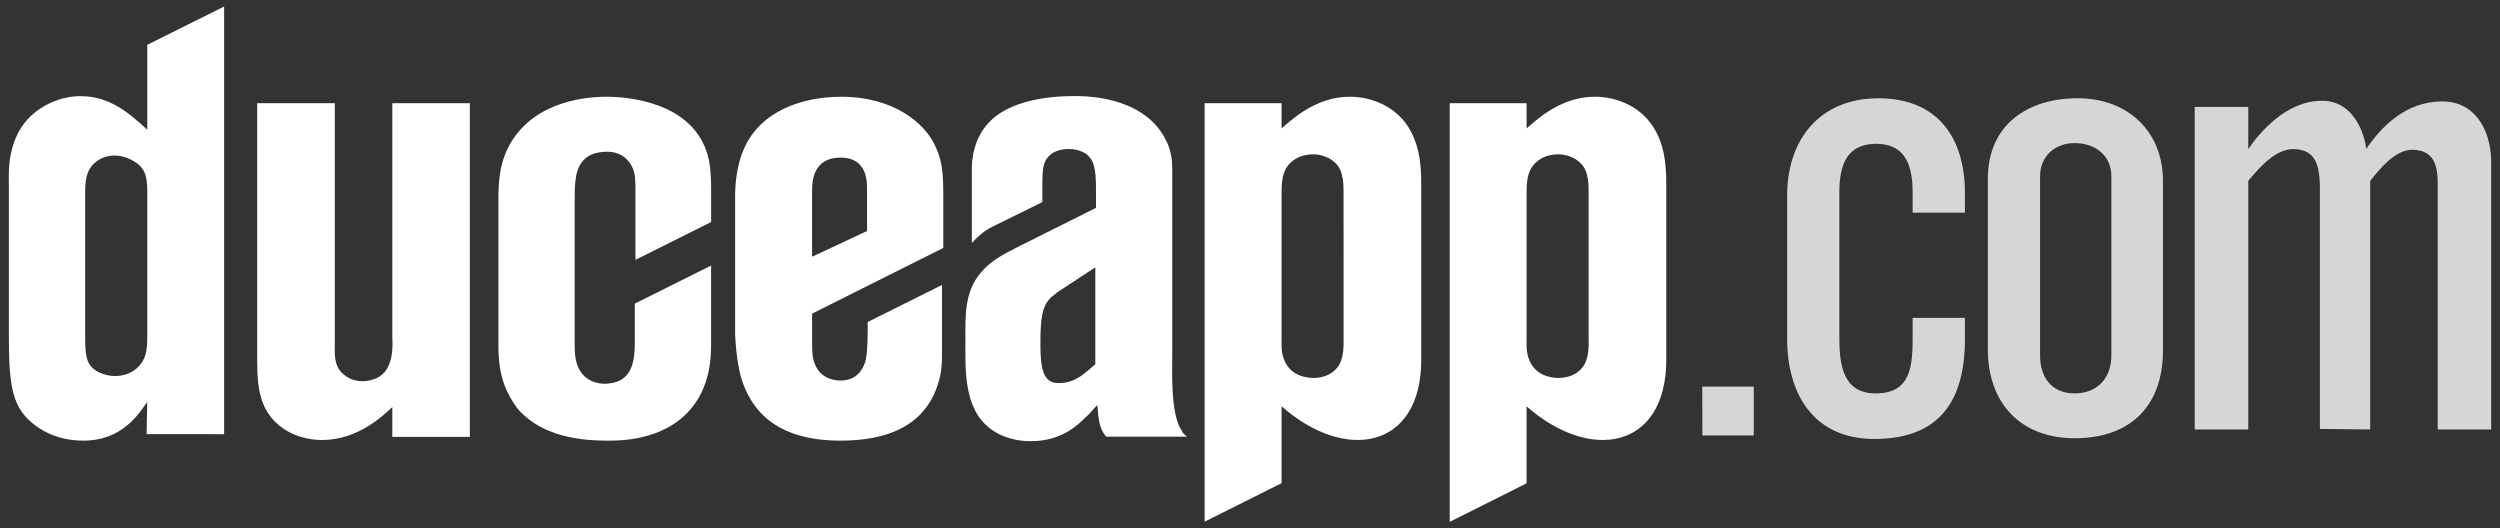
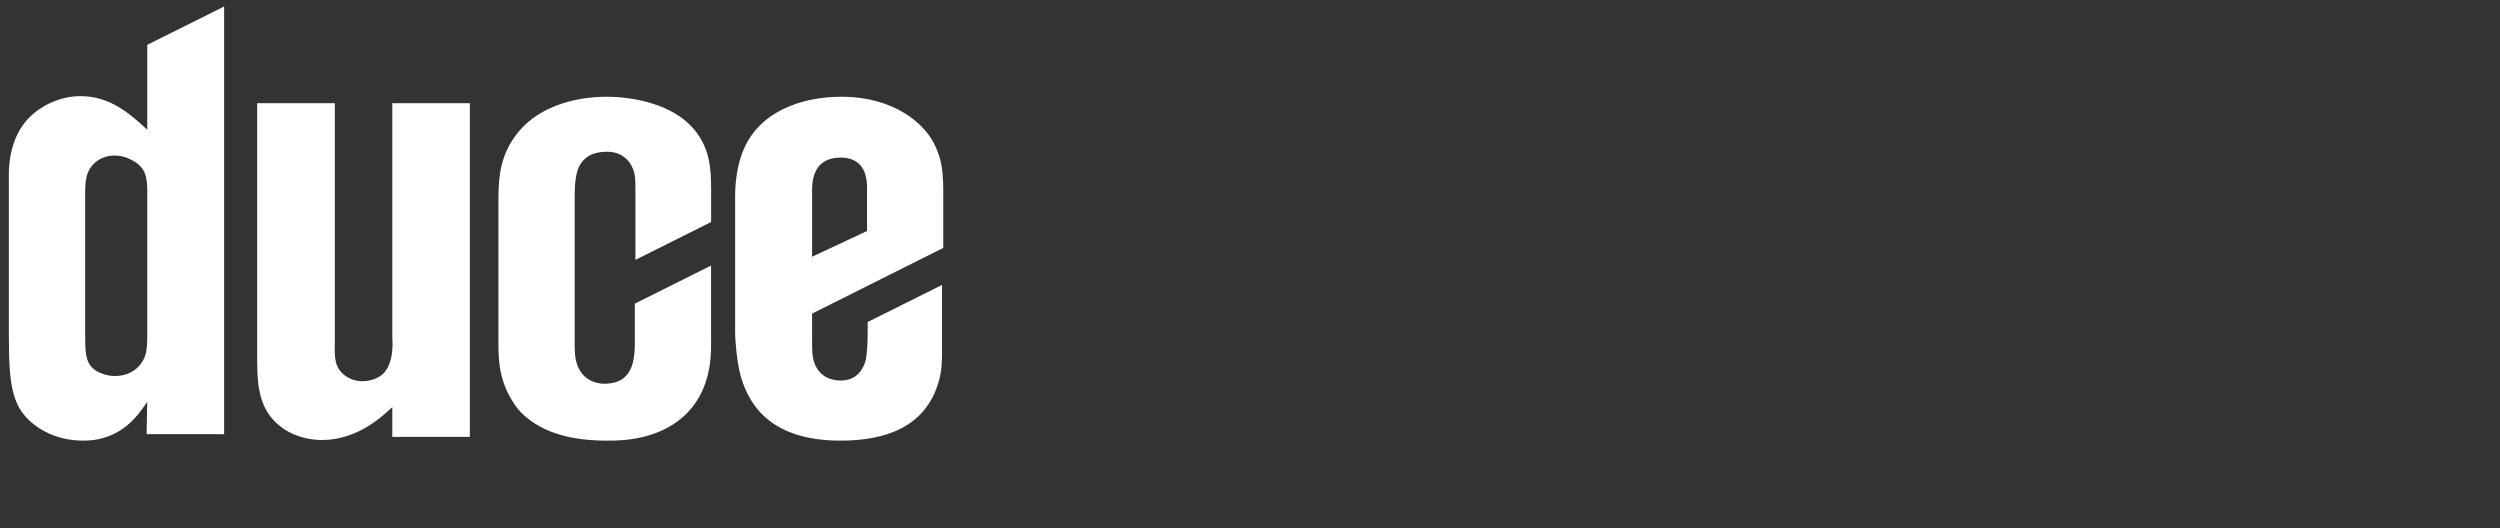
<svg xmlns="http://www.w3.org/2000/svg" version="1.1" id="图层_1" x="0px" y="0px" width="130px" height="27.475px" viewBox="0 0 130 27.475" enable-background="new 0 0 130 27.475" xml:space="preserve">
  <rect x="0" y="0" width="130" height="27.475" fill="#333333" stroke="none" />
  <path fill="#FFFFFF" d="M11.655,22.577V0.338L7.658,2.331v4.415C6.681,5.838,5.672,5,4.193,5C3.22,5,2.505,5.391,2.211,5.572  c-1.923,1.162-1.75,3.395-1.75,3.997v7.833c0,2.724,0.158,3.847,1.444,4.773c0.395,0.282,1.179,0.727,2.387,0.737  c2.086,0.024,2.959-1.445,3.365-2.016l-0.035,1.679L11.655,22.577L11.655,22.577z M7.658,17.466c0,0.742-0.069,1.077-0.306,1.416  c-0.3,0.436-0.807,0.672-1.378,0.672c-0.437,0-0.834-0.181-0.973-0.27c-0.463-0.313-0.572-0.675-0.572-1.681v-7.328  c0-0.738-0.034-1.444,0.638-1.917c0.335-0.236,0.707-0.271,0.876-0.271c0.202,0,0.541,0.027,0.974,0.271  c0.711,0.397,0.742,0.942,0.742,1.715L7.658,17.466L7.658,17.466z M24.432,22.716V5.367H20.4v12.17c0,0.102,0.139,1.381-0.537,1.95  c-0.367,0.307-0.873,0.336-1.008,0.336c-0.406,0-0.772-0.135-1.078-0.435c-0.436-0.442-0.367-1.046-0.367-1.651V5.367h-4.037v12.976  c0,1.445-0.042,2.971,1.345,3.933c0.8,0.554,1.68,0.605,2.016,0.605c1.919,0,3.229-1.313,3.666-1.713v1.548H24.432z M36.976,17.705  v-3.896l-3.966,1.979v1.951c0,0.673-0.026,1.561-0.671,1.985c-0.329,0.214-0.773,0.231-0.877,0.231  c-0.703,0-1.266-0.371-1.475-1.073c-0.092-0.306-0.104-0.572-0.104-1.177v-7.494c0-1.179,0.167-1.723,0.707-2.087  c0.163-0.106,0.472-0.224,0.943-0.234c0.973-0.023,1.354,0.702,1.444,1.077c0.046,0.197,0.065,0.402,0.065,0.839v3.708l3.936-1.968  V9.839c0-1.143-0.123-1.719-0.335-2.217c-1.101-2.595-4.708-2.591-5.109-2.591c-0.537,0-3.194,0.034-4.673,1.95  c-0.773,1.008-0.943,2.051-0.943,3.295v7.631c0,0.772,0.062,1.48,0.34,2.184c0.224,0.574,0.591,1.083,0.703,1.213  c0.764,0.849,2.085,1.609,4.573,1.609c0.571,0,3.024,0.068,4.469-1.746C37.042,19.86,36.976,18.243,36.976,17.705L36.976,17.705z   M49.05,12.891V9.94c0-1.31-0.17-1.847-0.468-2.452c-0.509-1.04-2.051-2.457-4.843-2.457c-2.016,0-4.232,0.741-5.074,2.757  c-0.402,0.908-0.438,2.051-0.438,2.321v7.256c0,0.208,0.07,1.415,0.306,2.254c0.468,1.548,1.645,3.294,5.175,3.294  c2.283,0,4.431-0.673,5.11-3.09c0.158-0.577,0.167-0.941,0.167-1.548v-3.458l-3.866,1.927c0,0.236,0.026,1.629-0.136,2.102  c-0.205,0.604-0.637,0.942-1.275,0.942c-0.336,0-1.104-0.104-1.378-0.974c-0.097-0.305-0.101-0.54-0.101-1.144v-1.362L49.05,12.891z   M45.086,12.014l-2.858,1.335V9.905c0-0.437,0.035-1.711,1.479-1.711s1.379,1.344,1.379,1.711V12.014z" />
-   <path fill="#FFFFFF" d="M61.729,22.712c-0.167-0.136-0.235-0.199-0.267-0.301c-0.606-0.843-0.505-3.097-0.505-4.038V8.792  c0-0.3,0-0.938-0.402-1.645c-1.213-2.188-4.203-2.151-4.708-2.151c-2.215,0-3.623,0.579-4.333,1.278  c-0.9,0.881-0.978,2.051-0.978,2.453v3.912c0.274-0.316,0.649-0.642,1.047-0.839l2.618-1.29V9.901c0-0.742,0-1.174,0.135-1.48  C54.638,7.75,55.41,7.75,55.581,7.75c0.437,0,0.703,0.135,0.873,0.235c0.437,0.305,0.537,0.807,0.537,1.814v1.009l-4.168,2.085  c-0.671,0.336-1.344,0.706-1.814,1.277c-0.873,1.008-0.808,2.284-0.808,3.526c0,1.516-0.101,3.566,1.313,4.608  c0.803,0.603,1.745,0.637,2.082,0.637c1.579,0,2.421-0.81,2.858-1.244c0.236-0.201,0.401-0.435,0.606-0.637  c0.065,0.839,0.131,1.277,0.467,1.648h4.202V22.712z M56.957,18.942l-0.438,0.373c-0.437,0.369-0.873,0.604-1.443,0.604  c-0.809,0.034-0.975-0.706-0.975-1.985c0-1.344,0.066-2.017,0.571-2.487c0.031-0.03,0.202-0.167,0.337-0.268l1.947-1.278  L56.957,18.942L56.957,18.942z M73.904,18.71V9.565c0-1.073-0.103-2.184-0.807-3.159c-0.943-1.244-2.388-1.375-2.859-1.375  c-1.846-0.035-3.195,1.309-3.596,1.646v-1.31h-4.001v21.76l4.001-2.002v-3.998C69.969,24.063,73.904,23.343,73.904,18.71  L73.904,18.71z M69.867,17.868c0,0.066,0,0.607-0.166,0.974c-0.133,0.338-0.57,0.81-1.412,0.81c-0.268,0-1.174-0.066-1.512-0.939  c-0.168-0.404-0.135-0.843-0.135-0.976v-7.729c0-0.707,0.065-1.347,0.737-1.75c0.271-0.169,0.604-0.234,0.908-0.234  c0.438,0,0.739,0.169,0.875,0.234c0.473,0.303,0.703,0.674,0.703,1.646L69.867,17.868L69.867,17.868z M86.646,18.71V9.565  c0-1.073-0.101-2.184-0.81-3.159c-0.938-1.244-2.385-1.375-2.854-1.375c-1.852-0.035-3.194,1.309-3.6,1.646v-1.31h-3.996v21.768  l3.996-2.002v-4.005C82.715,24.063,86.646,23.343,86.646,18.71L86.646,18.71z M82.613,17.868c0,0.066,0,0.607-0.17,0.974  c-0.131,0.338-0.572,0.81-1.41,0.81c-0.27,0-1.178-0.066-1.514-0.939c-0.166-0.404-0.136-0.843-0.136-0.976v-7.729  c0-0.707,0.068-1.347,0.74-1.75c0.272-0.169,0.606-0.234,0.908-0.234c0.438,0,0.739,0.169,0.872,0.234  c0.472,0.303,0.707,0.674,0.707,1.646v7.965H82.613z" />
-   <path opacity="0.8" fill="#FFFFFF" d="M102.176,16.529h-2.719v0.996c0,1.488-0.072,2.932-1.924,2.932  c-1.738,0-1.887-1.553-1.887-2.932V9.999c0-1.355,0.348-2.522,1.922-2.522c1.553,0,1.889,1.202,1.889,2.522v1.059h2.719v-1.024  c0-2.901-1.447-4.924-4.496-4.924c-3.031,0-4.748,2.124-4.748,5.055v7.458c0,2.895,1.406,5.203,4.525,5.203  c3.398,0,4.719-1.978,4.719-5.203V16.529z M88.518,20.104l0.006,2.541h2.672v-2.541H88.518z M106.084,18.491V9.167  c0-1.047,0.775-1.727,1.799-1.727c1.045,0,1.908,0.625,1.908,1.727v9.323c0,1.163-0.727,1.966-1.908,1.966  C106.691,20.457,106.084,19.631,106.084,18.491L106.084,18.491z M103.367,9.303v8.851c0,2.805,1.693,4.635,4.527,4.635  c2.887,0,4.58-1.681,4.58-4.567V9.407c0-2.603-1.863-4.298-4.425-4.298C105.412,5.109,103.367,6.502,103.367,9.303L103.367,9.303z   M116.91,5.56h-2.785v16.772h2.785V9.399c0.568-0.665,1.396-1.646,2.338-1.646c1.193,0,1.352,0.912,1.385,1.827v12.724l2.617,0.029  V9.407c0.502-0.636,1.303-1.618,2.184-1.618c1.183,0,1.34,0.916,1.326,1.827v12.718h2.781V8.295  c-0.055-1.63-0.893-3.021-2.541-3.021c-1.908,0-3.182,1.329-3.953,2.468c-0.125-0.946-0.732-2.503-2.301-2.503  c-1.855,0-3.242,1.641-3.836,2.514V5.56z" />
</svg>